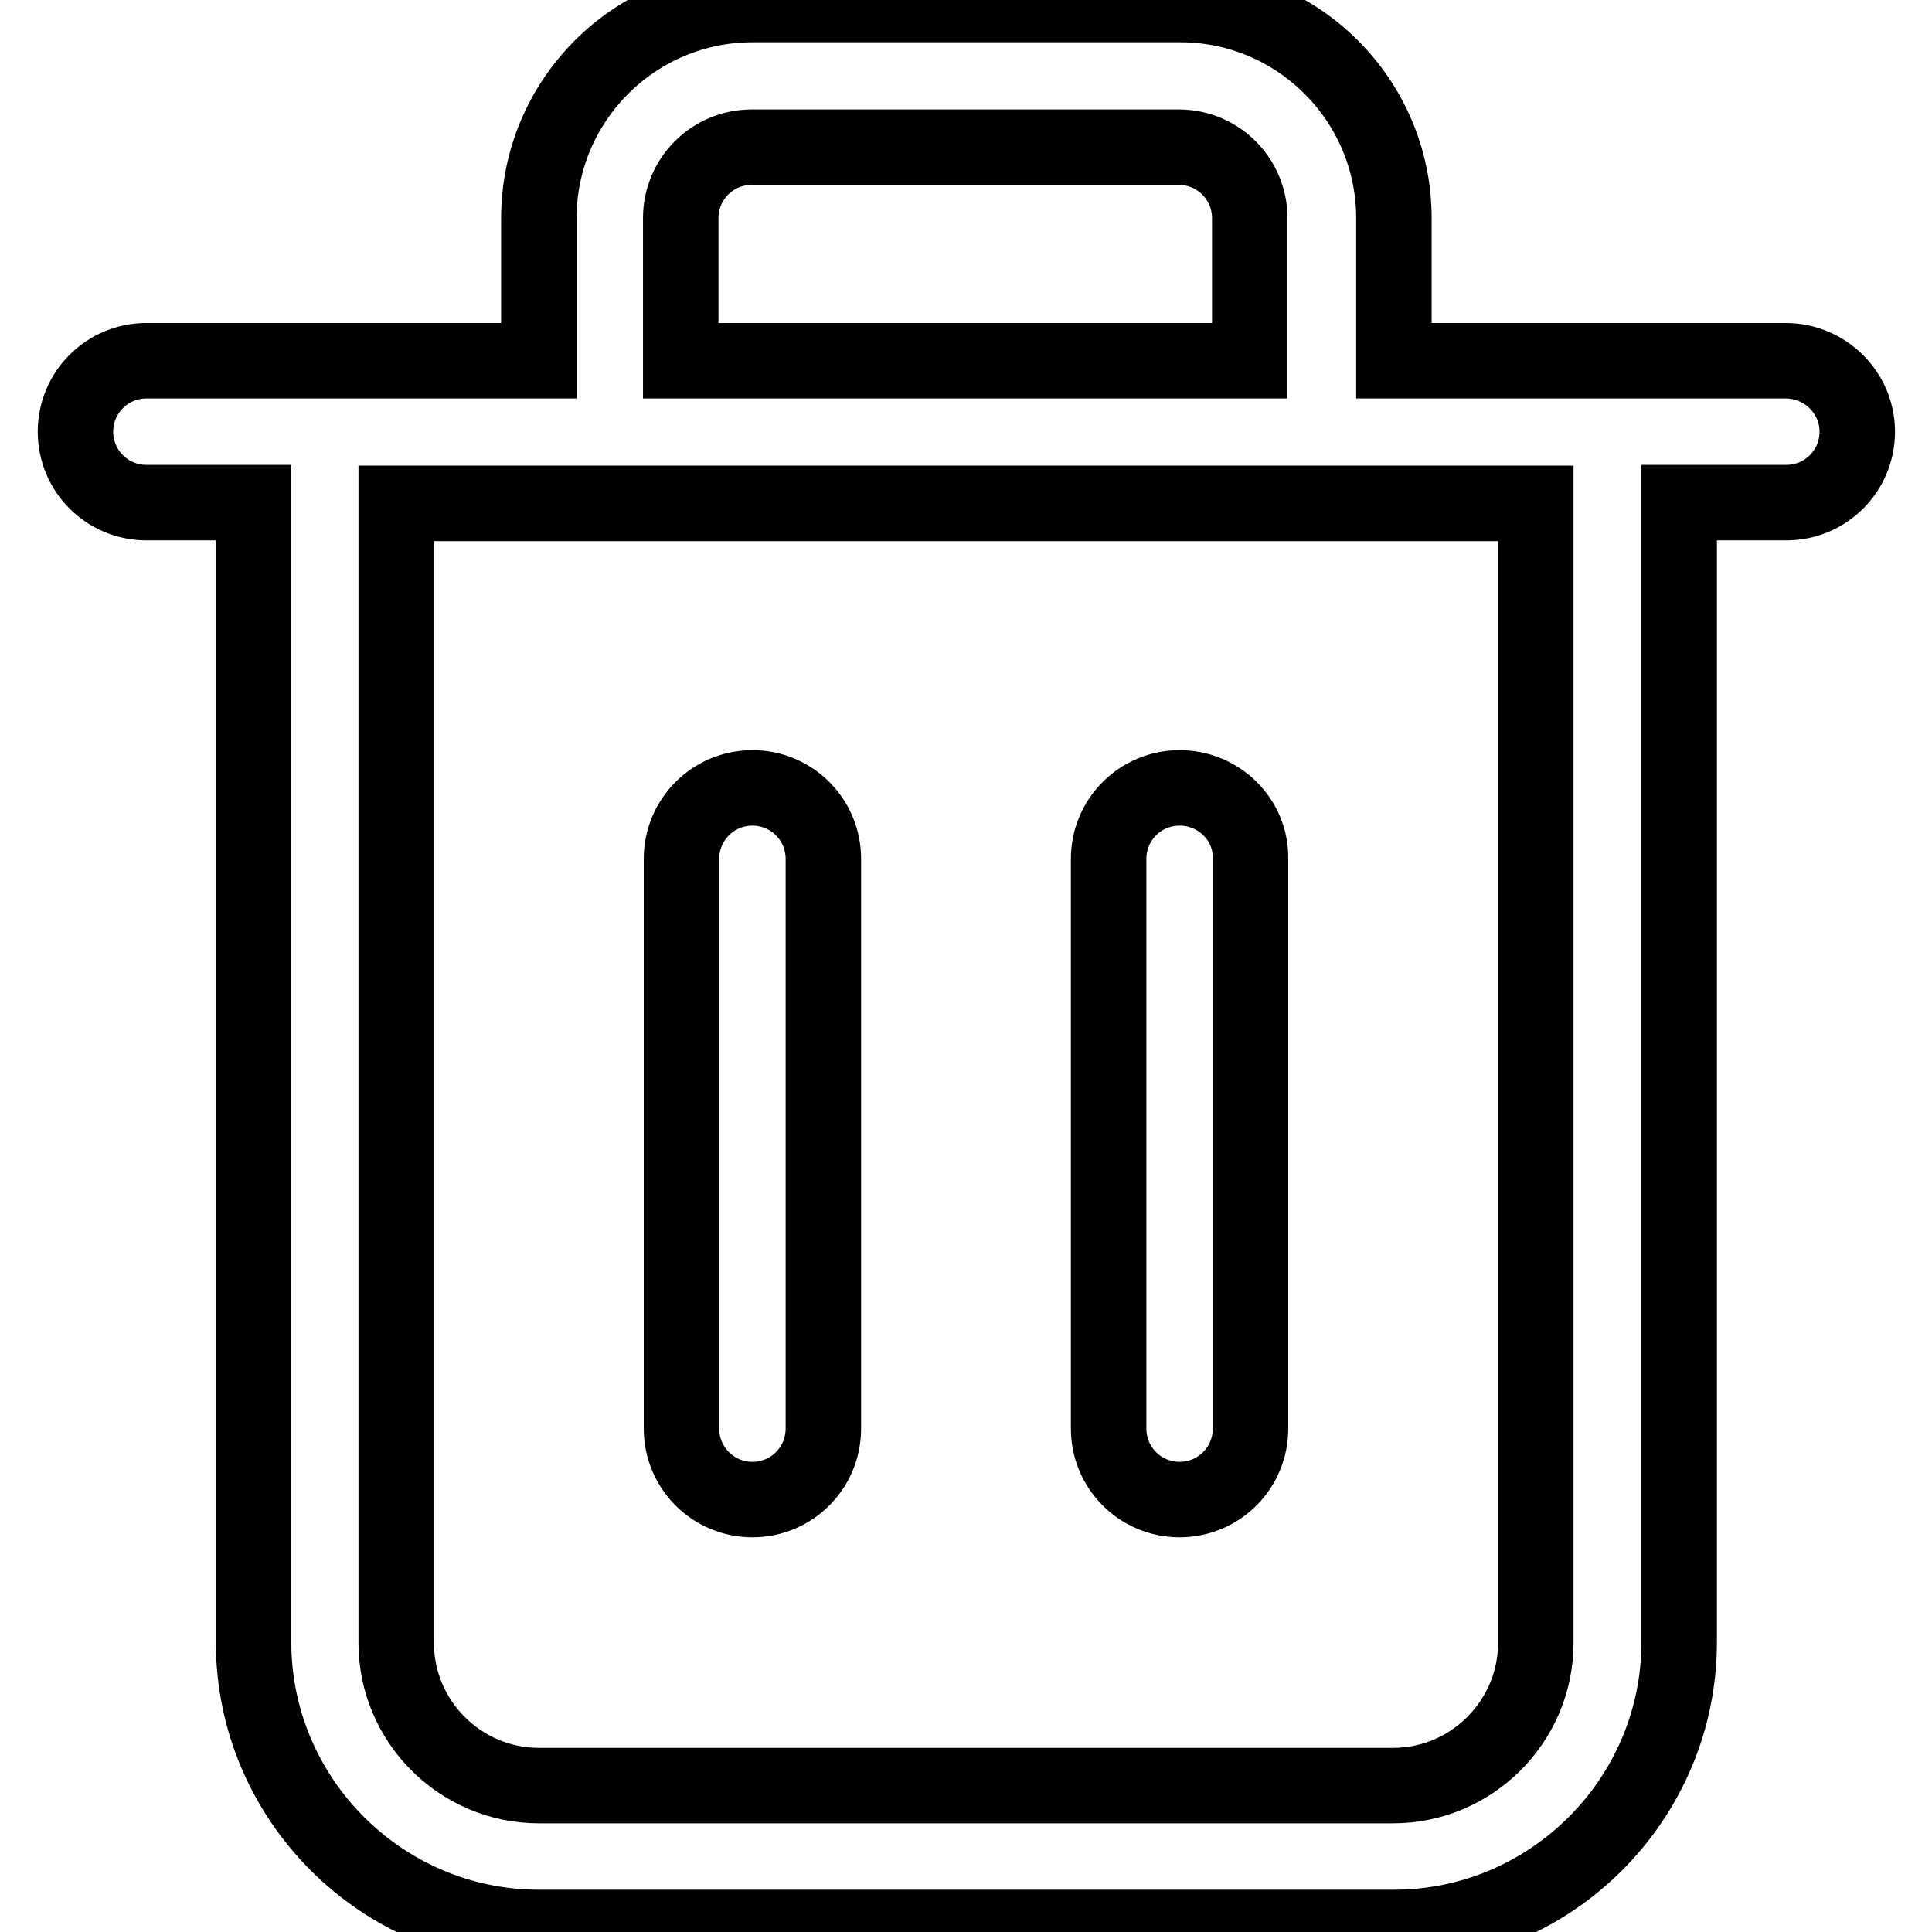
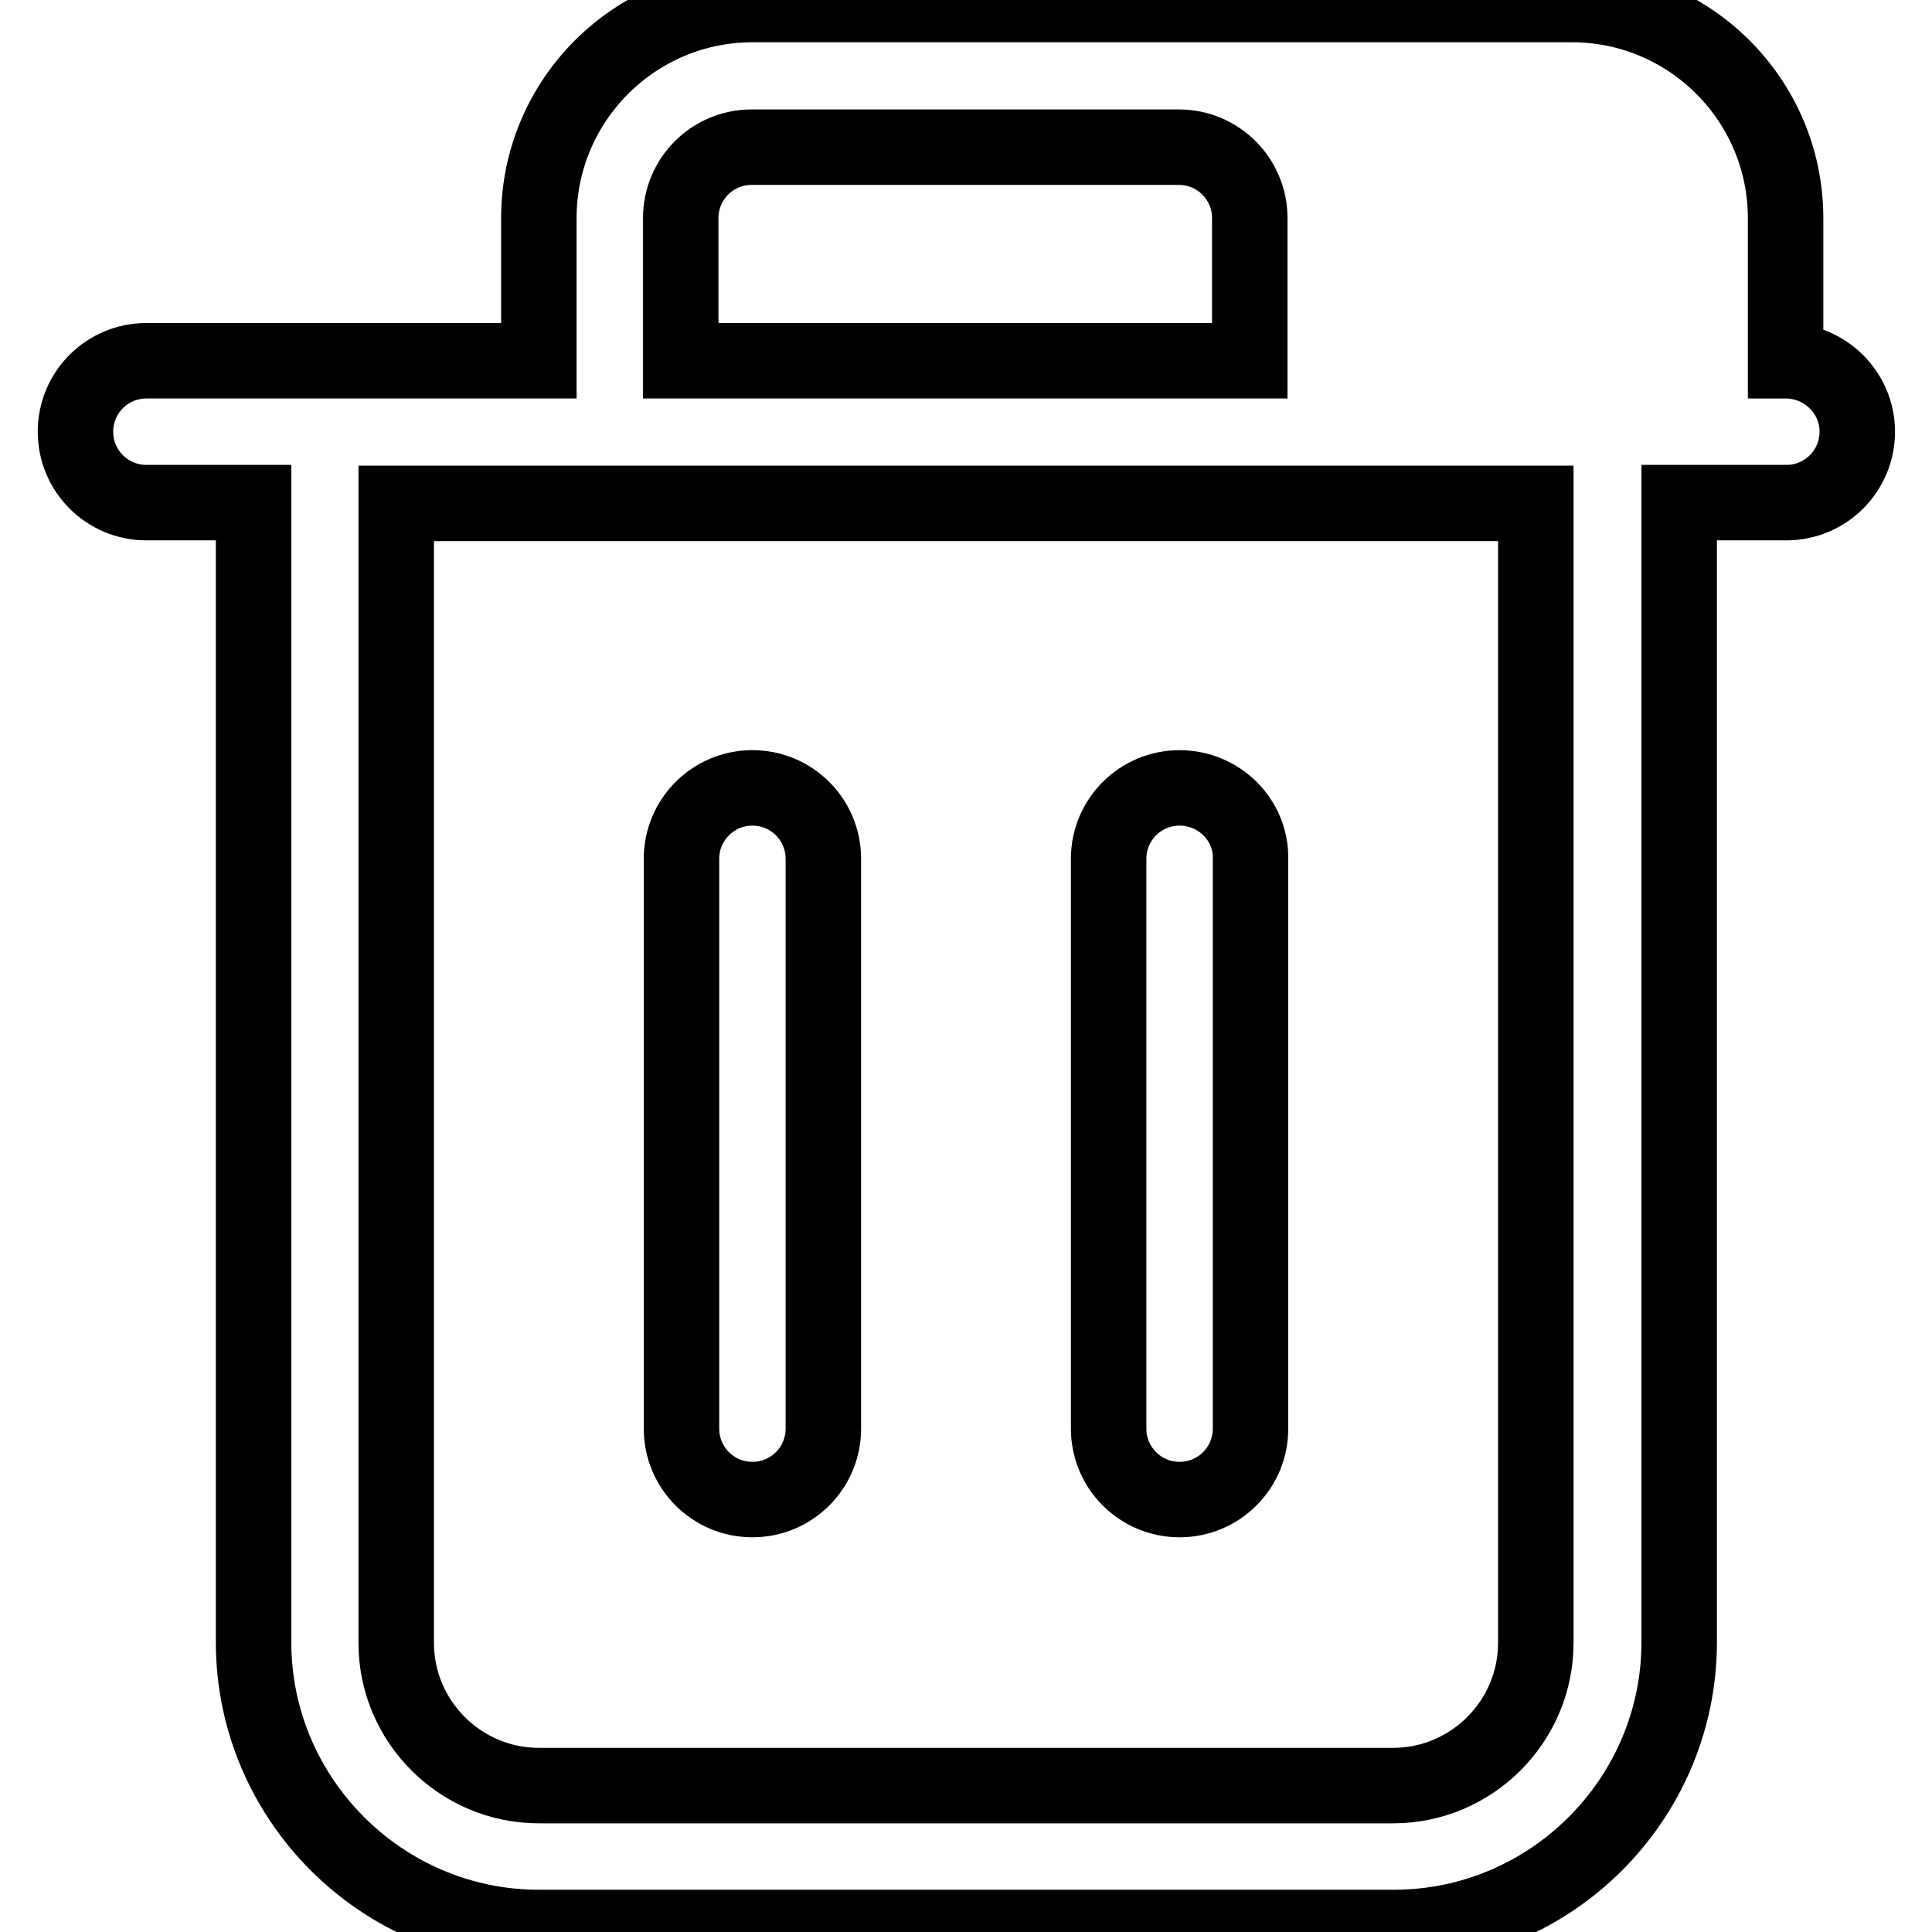
<svg xmlns="http://www.w3.org/2000/svg" version="1.1" x="0px" y="0px" viewBox="0 0 256 256" enable-background="new 0 0 256 256" xml:space="preserve">
  <g>
-     <path stroke-width="10" fill-opacity="0" stroke="#000000" d="M236.6,47.8h-51.9V28.9c0-15.6-12.7-28.3-28.3-28.3H99.7c-15.6,0-28.3,12.7-28.3,28.3v18.9H19.4 c-5.2,0-9.4,4.2-9.4,9.4s4.2,9.4,9.4,9.4h14.2v151c0,20.8,17,37.8,37.8,37.8h113.3c20.8,0,37.8-17,37.8-37.8v-151h14.2 c5.2,0,9.4-4.2,9.4-9.4S241.8,47.8,236.6,47.8z M90.2,28.9c0-5.2,4.2-9.4,9.4-9.4h56.6c5.2,0,9.4,4.2,9.4,9.4v18.9H90.2V28.9z  M203.5,217.7c0,10.4-8.5,18.9-18.9,18.9H71.4c-10.4,0-18.9-8.5-18.9-18.9v-151h151V217.7z M99.7,104.4c-5.2,0-9.4,4.2-9.4,9.4 v75.5c0,5.2,4.2,9.4,9.4,9.4s9.4-4.2,9.4-9.4v-75.5C109.1,108.6,104.9,104.4,99.7,104.4z M156.3,104.4c-5.2,0-9.4,4.2-9.4,9.4v75.5 c0,5.2,4.2,9.4,9.4,9.4c5.2,0,9.4-4.2,9.4-9.4v-75.5C165.8,108.6,161.5,104.4,156.3,104.4z" />
+     <path stroke-width="10" fill-opacity="0" stroke="#000000" d="M236.6,47.8V28.9c0-15.6-12.7-28.3-28.3-28.3H99.7c-15.6,0-28.3,12.7-28.3,28.3v18.9H19.4 c-5.2,0-9.4,4.2-9.4,9.4s4.2,9.4,9.4,9.4h14.2v151c0,20.8,17,37.8,37.8,37.8h113.3c20.8,0,37.8-17,37.8-37.8v-151h14.2 c5.2,0,9.4-4.2,9.4-9.4S241.8,47.8,236.6,47.8z M90.2,28.9c0-5.2,4.2-9.4,9.4-9.4h56.6c5.2,0,9.4,4.2,9.4,9.4v18.9H90.2V28.9z  M203.5,217.7c0,10.4-8.5,18.9-18.9,18.9H71.4c-10.4,0-18.9-8.5-18.9-18.9v-151h151V217.7z M99.7,104.4c-5.2,0-9.4,4.2-9.4,9.4 v75.5c0,5.2,4.2,9.4,9.4,9.4s9.4-4.2,9.4-9.4v-75.5C109.1,108.6,104.9,104.4,99.7,104.4z M156.3,104.4c-5.2,0-9.4,4.2-9.4,9.4v75.5 c0,5.2,4.2,9.4,9.4,9.4c5.2,0,9.4-4.2,9.4-9.4v-75.5C165.8,108.6,161.5,104.4,156.3,104.4z" />
  </g>
</svg>